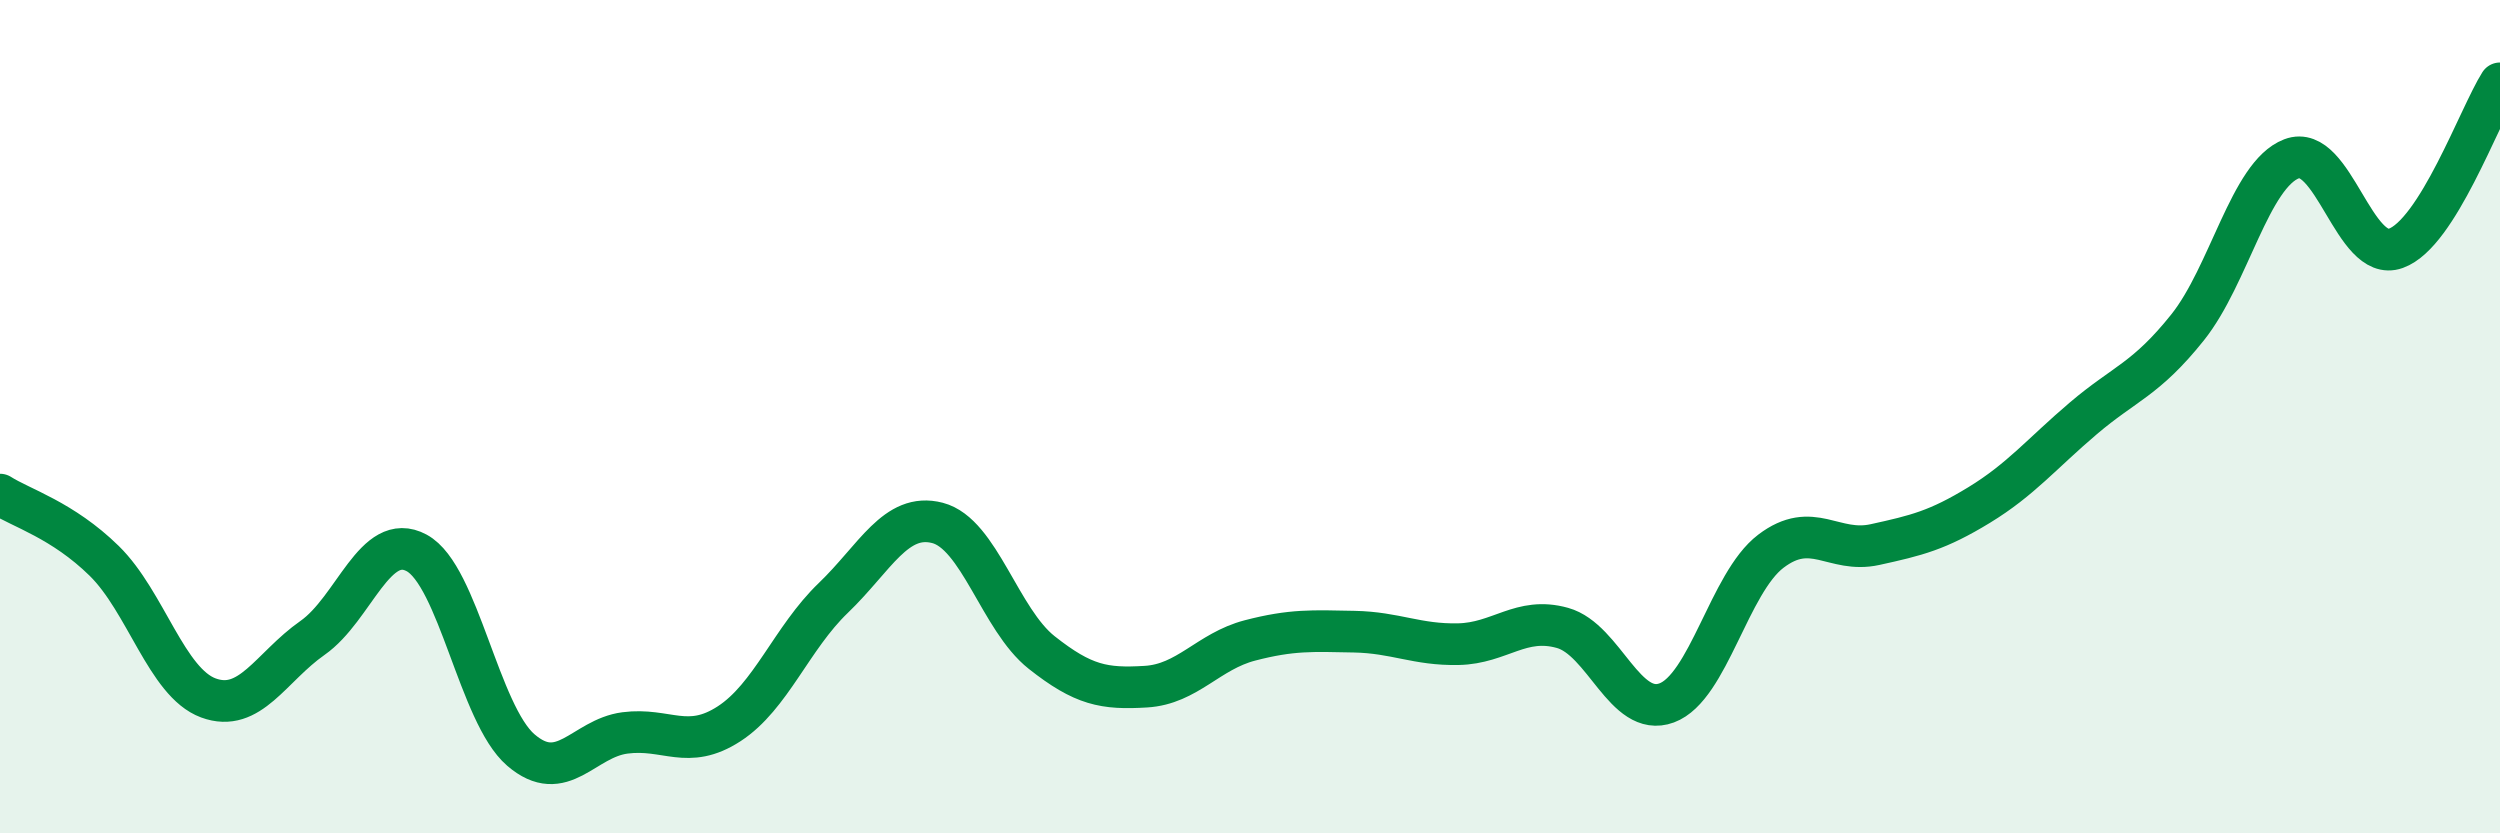
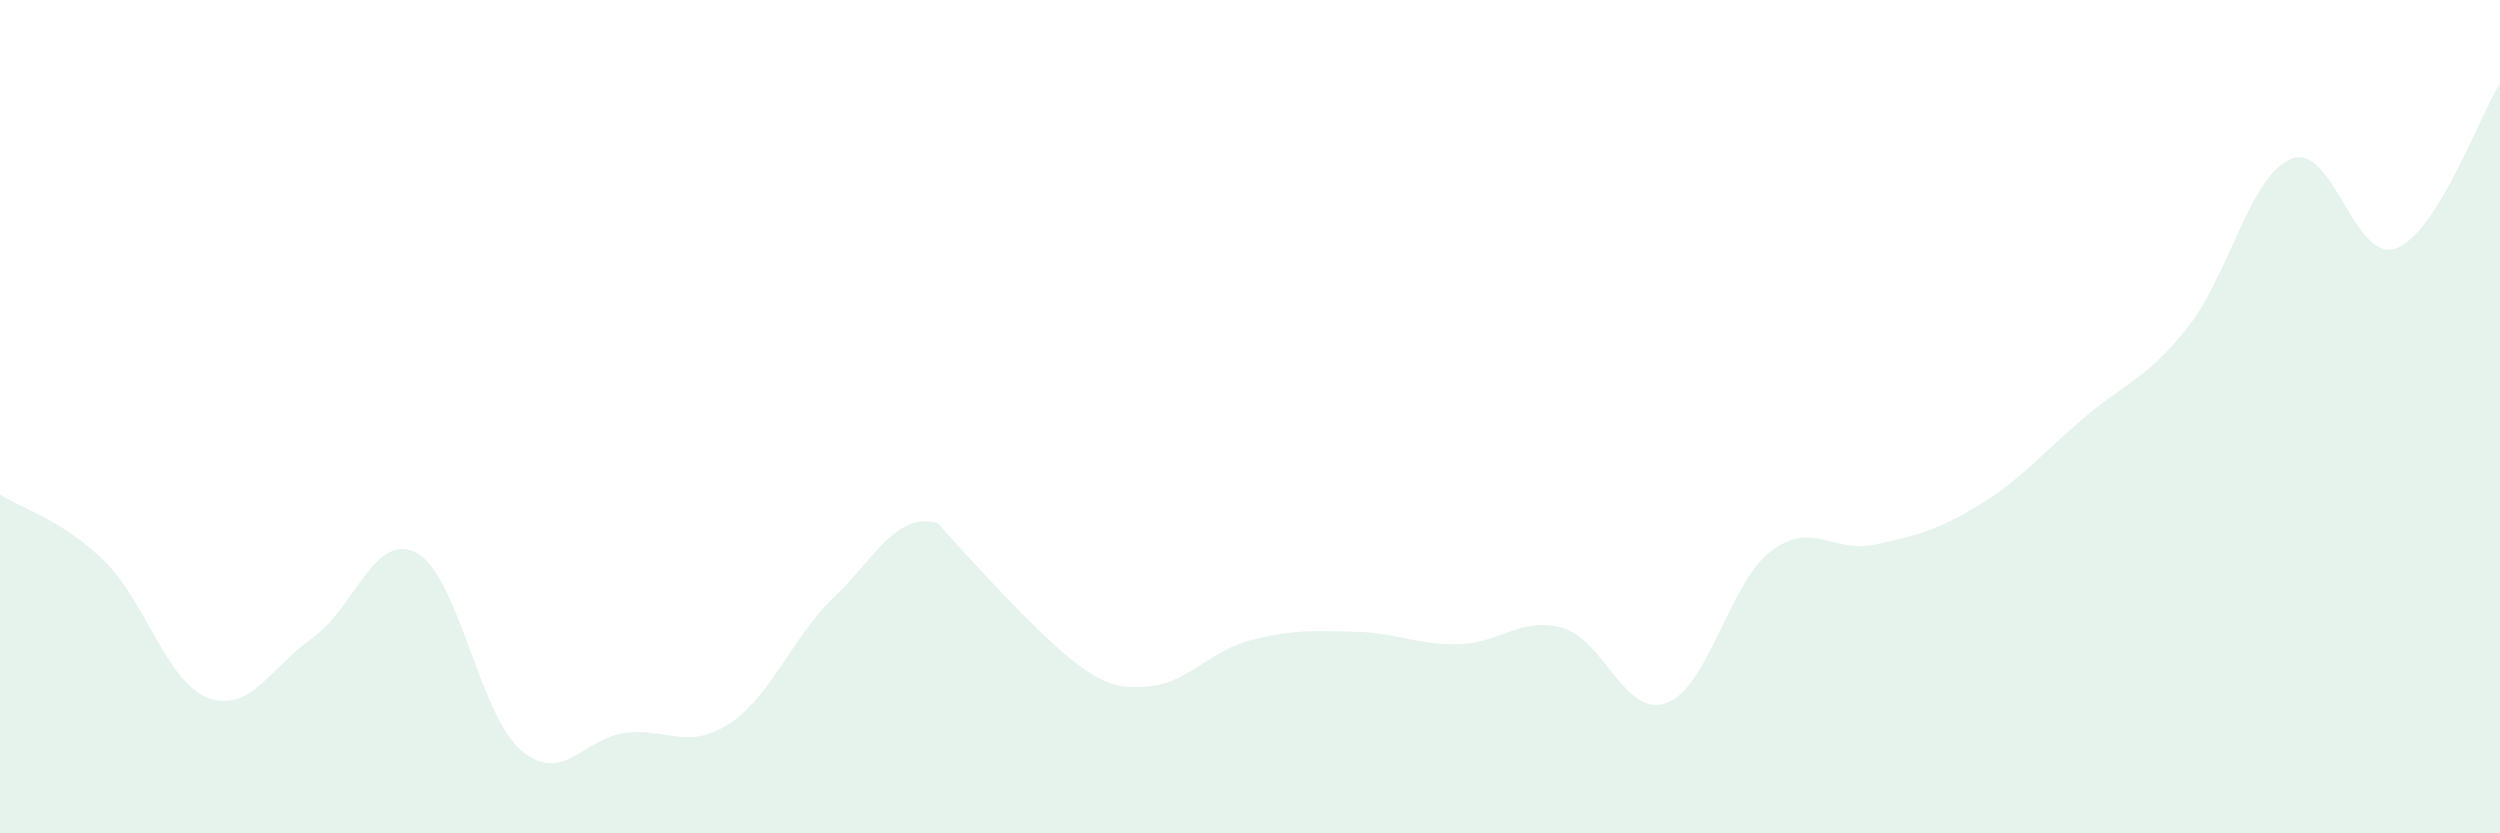
<svg xmlns="http://www.w3.org/2000/svg" width="60" height="20" viewBox="0 0 60 20">
-   <path d="M 0,11.87 C 0.5,12.19 1.5,12.48 2.5,13.46 C 3.5,14.44 4,16.38 5,16.75 C 6,17.12 6.5,16.01 7.5,15.31 C 8.5,14.61 9,12.73 10,13.27 C 11,13.81 11.5,17.14 12.5,18 C 13.5,18.86 14,17.72 15,17.59 C 16,17.46 16.5,18.02 17.5,17.37 C 18.5,16.72 19,15.31 20,14.35 C 21,13.39 21.5,12.29 22.5,12.55 C 23.5,12.81 24,14.87 25,15.66 C 26,16.45 26.5,16.54 27.5,16.48 C 28.5,16.42 29,15.63 30,15.37 C 31,15.11 31.5,15.14 32.5,15.16 C 33.5,15.18 34,15.48 35,15.46 C 36,15.44 36.5,14.79 37.5,15.07 C 38.5,15.35 39,17.24 40,16.87 C 41,16.5 41.5,13.99 42.5,13.23 C 43.5,12.47 44,13.29 45,13.07 C 46,12.85 46.5,12.73 47.5,12.12 C 48.5,11.51 49,10.89 50,10.04 C 51,9.19 51.5,9.11 52.5,7.86 C 53.5,6.61 54,4.19 55,3.81 C 56,3.43 56.5,6.32 57.5,5.96 C 58.5,5.6 59.5,2.79 60,2L60 20L0 20Z" fill="#008740" opacity="0.1" stroke-linecap="round" stroke-linejoin="round" />
-   <path d="M 0,11.87 C 0.5,12.19 1.5,12.48 2.5,13.46 C 3.5,14.44 4,16.38 5,16.75 C 6,17.12 6.5,16.01 7.5,15.31 C 8.5,14.61 9,12.73 10,13.27 C 11,13.81 11.5,17.14 12.5,18 C 13.5,18.86 14,17.72 15,17.59 C 16,17.46 16.5,18.02 17.5,17.37 C 18.5,16.72 19,15.31 20,14.35 C 21,13.39 21.5,12.29 22.5,12.55 C 23.5,12.81 24,14.87 25,15.66 C 26,16.45 26.5,16.54 27.5,16.48 C 28.5,16.42 29,15.63 30,15.37 C 31,15.11 31.5,15.14 32.5,15.16 C 33.5,15.18 34,15.48 35,15.46 C 36,15.44 36.5,14.79 37.5,15.07 C 38.5,15.35 39,17.24 40,16.87 C 41,16.5 41.5,13.99 42.5,13.23 C 43.5,12.47 44,13.29 45,13.07 C 46,12.85 46.5,12.73 47.5,12.12 C 48.5,11.51 49,10.89 50,10.04 C 51,9.19 51.5,9.11 52.5,7.86 C 53.5,6.61 54,4.19 55,3.81 C 56,3.43 56.5,6.32 57.5,5.96 C 58.5,5.6 59.5,2.79 60,2" stroke="#008740" stroke-width="1" fill="none" stroke-linecap="round" stroke-linejoin="round" />
+   <path d="M 0,11.87 C 0.5,12.19 1.5,12.48 2.5,13.46 C 3.5,14.44 4,16.38 5,16.75 C 6,17.12 6.5,16.01 7.5,15.31 C 8.5,14.61 9,12.73 10,13.27 C 11,13.81 11.5,17.14 12.5,18 C 13.5,18.86 14,17.72 15,17.59 C 16,17.46 16.5,18.02 17.5,17.37 C 18.5,16.72 19,15.31 20,14.35 C 21,13.39 21.5,12.29 22.5,12.55 C 26,16.45 26.5,16.54 27.5,16.48 C 28.5,16.42 29,15.63 30,15.37 C 31,15.11 31.5,15.14 32.5,15.16 C 33.5,15.18 34,15.48 35,15.46 C 36,15.44 36.5,14.79 37.5,15.07 C 38.5,15.35 39,17.24 40,16.87 C 41,16.5 41.5,13.99 42.5,13.23 C 43.5,12.47 44,13.29 45,13.07 C 46,12.85 46.5,12.73 47.5,12.12 C 48.5,11.51 49,10.89 50,10.04 C 51,9.19 51.5,9.11 52.5,7.86 C 53.5,6.61 54,4.19 55,3.81 C 56,3.43 56.5,6.32 57.5,5.96 C 58.5,5.6 59.5,2.79 60,2L60 20L0 20Z" fill="#008740" opacity="0.1" stroke-linecap="round" stroke-linejoin="round" />
</svg>